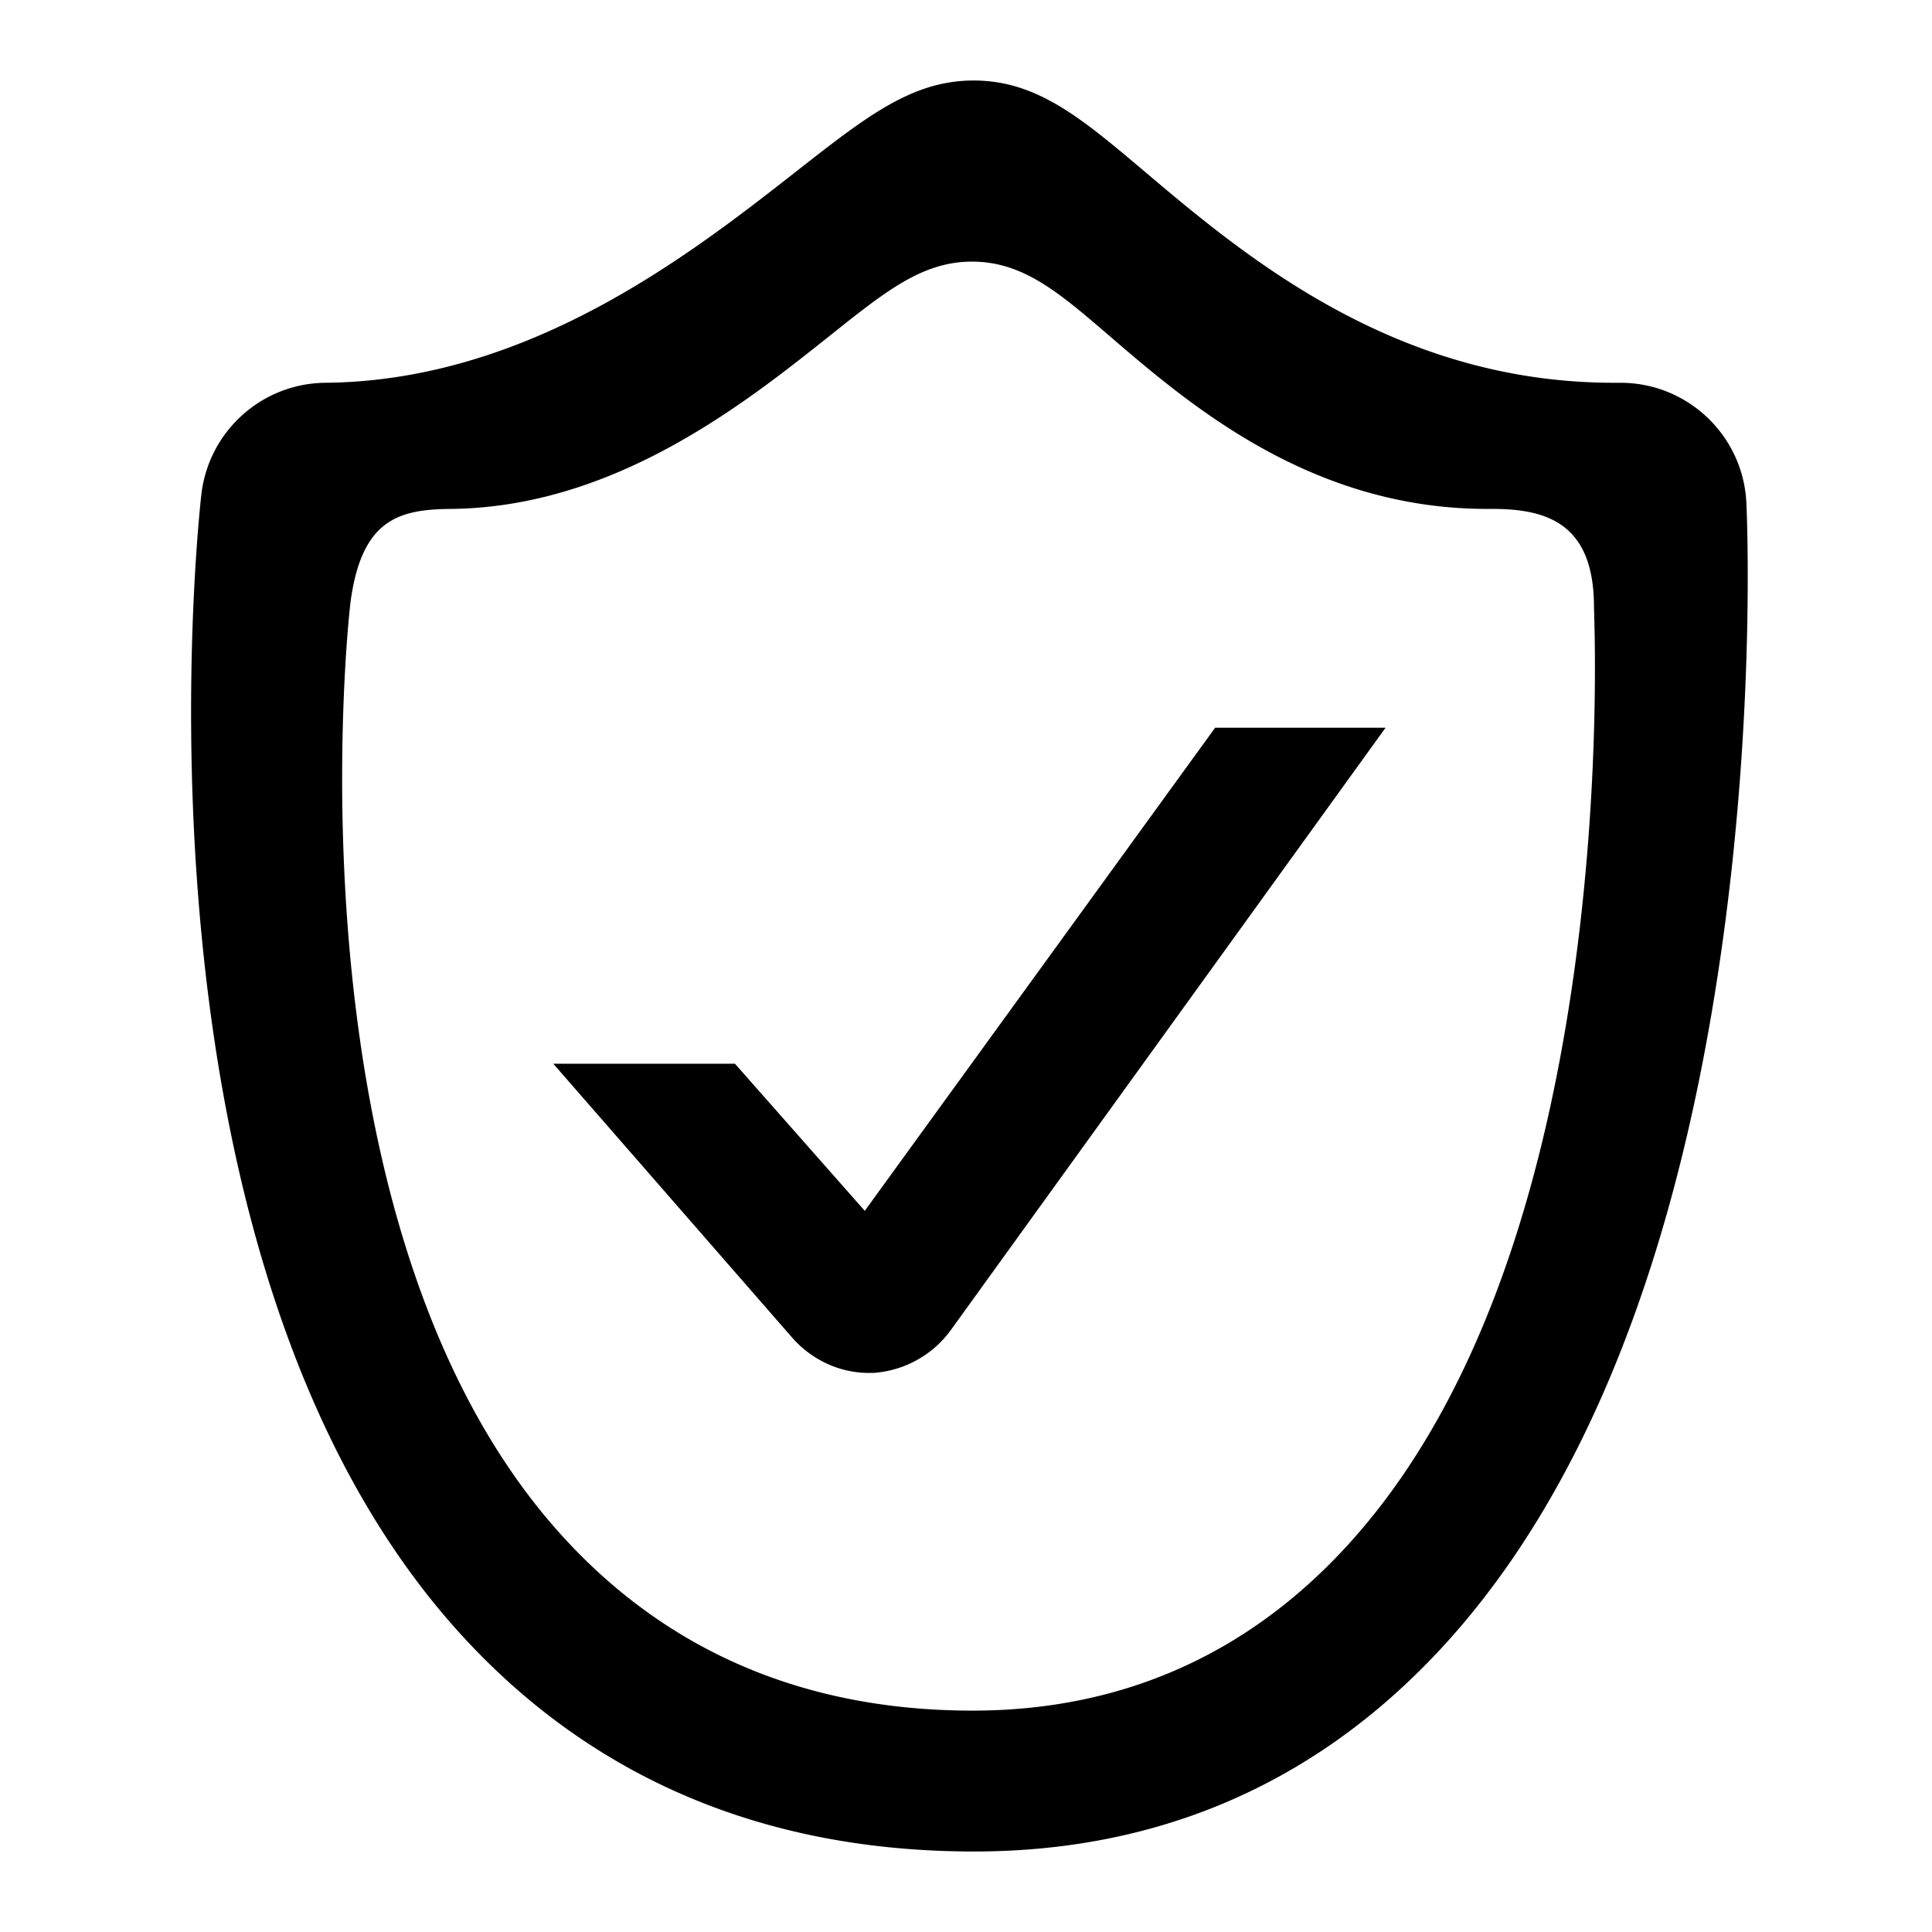
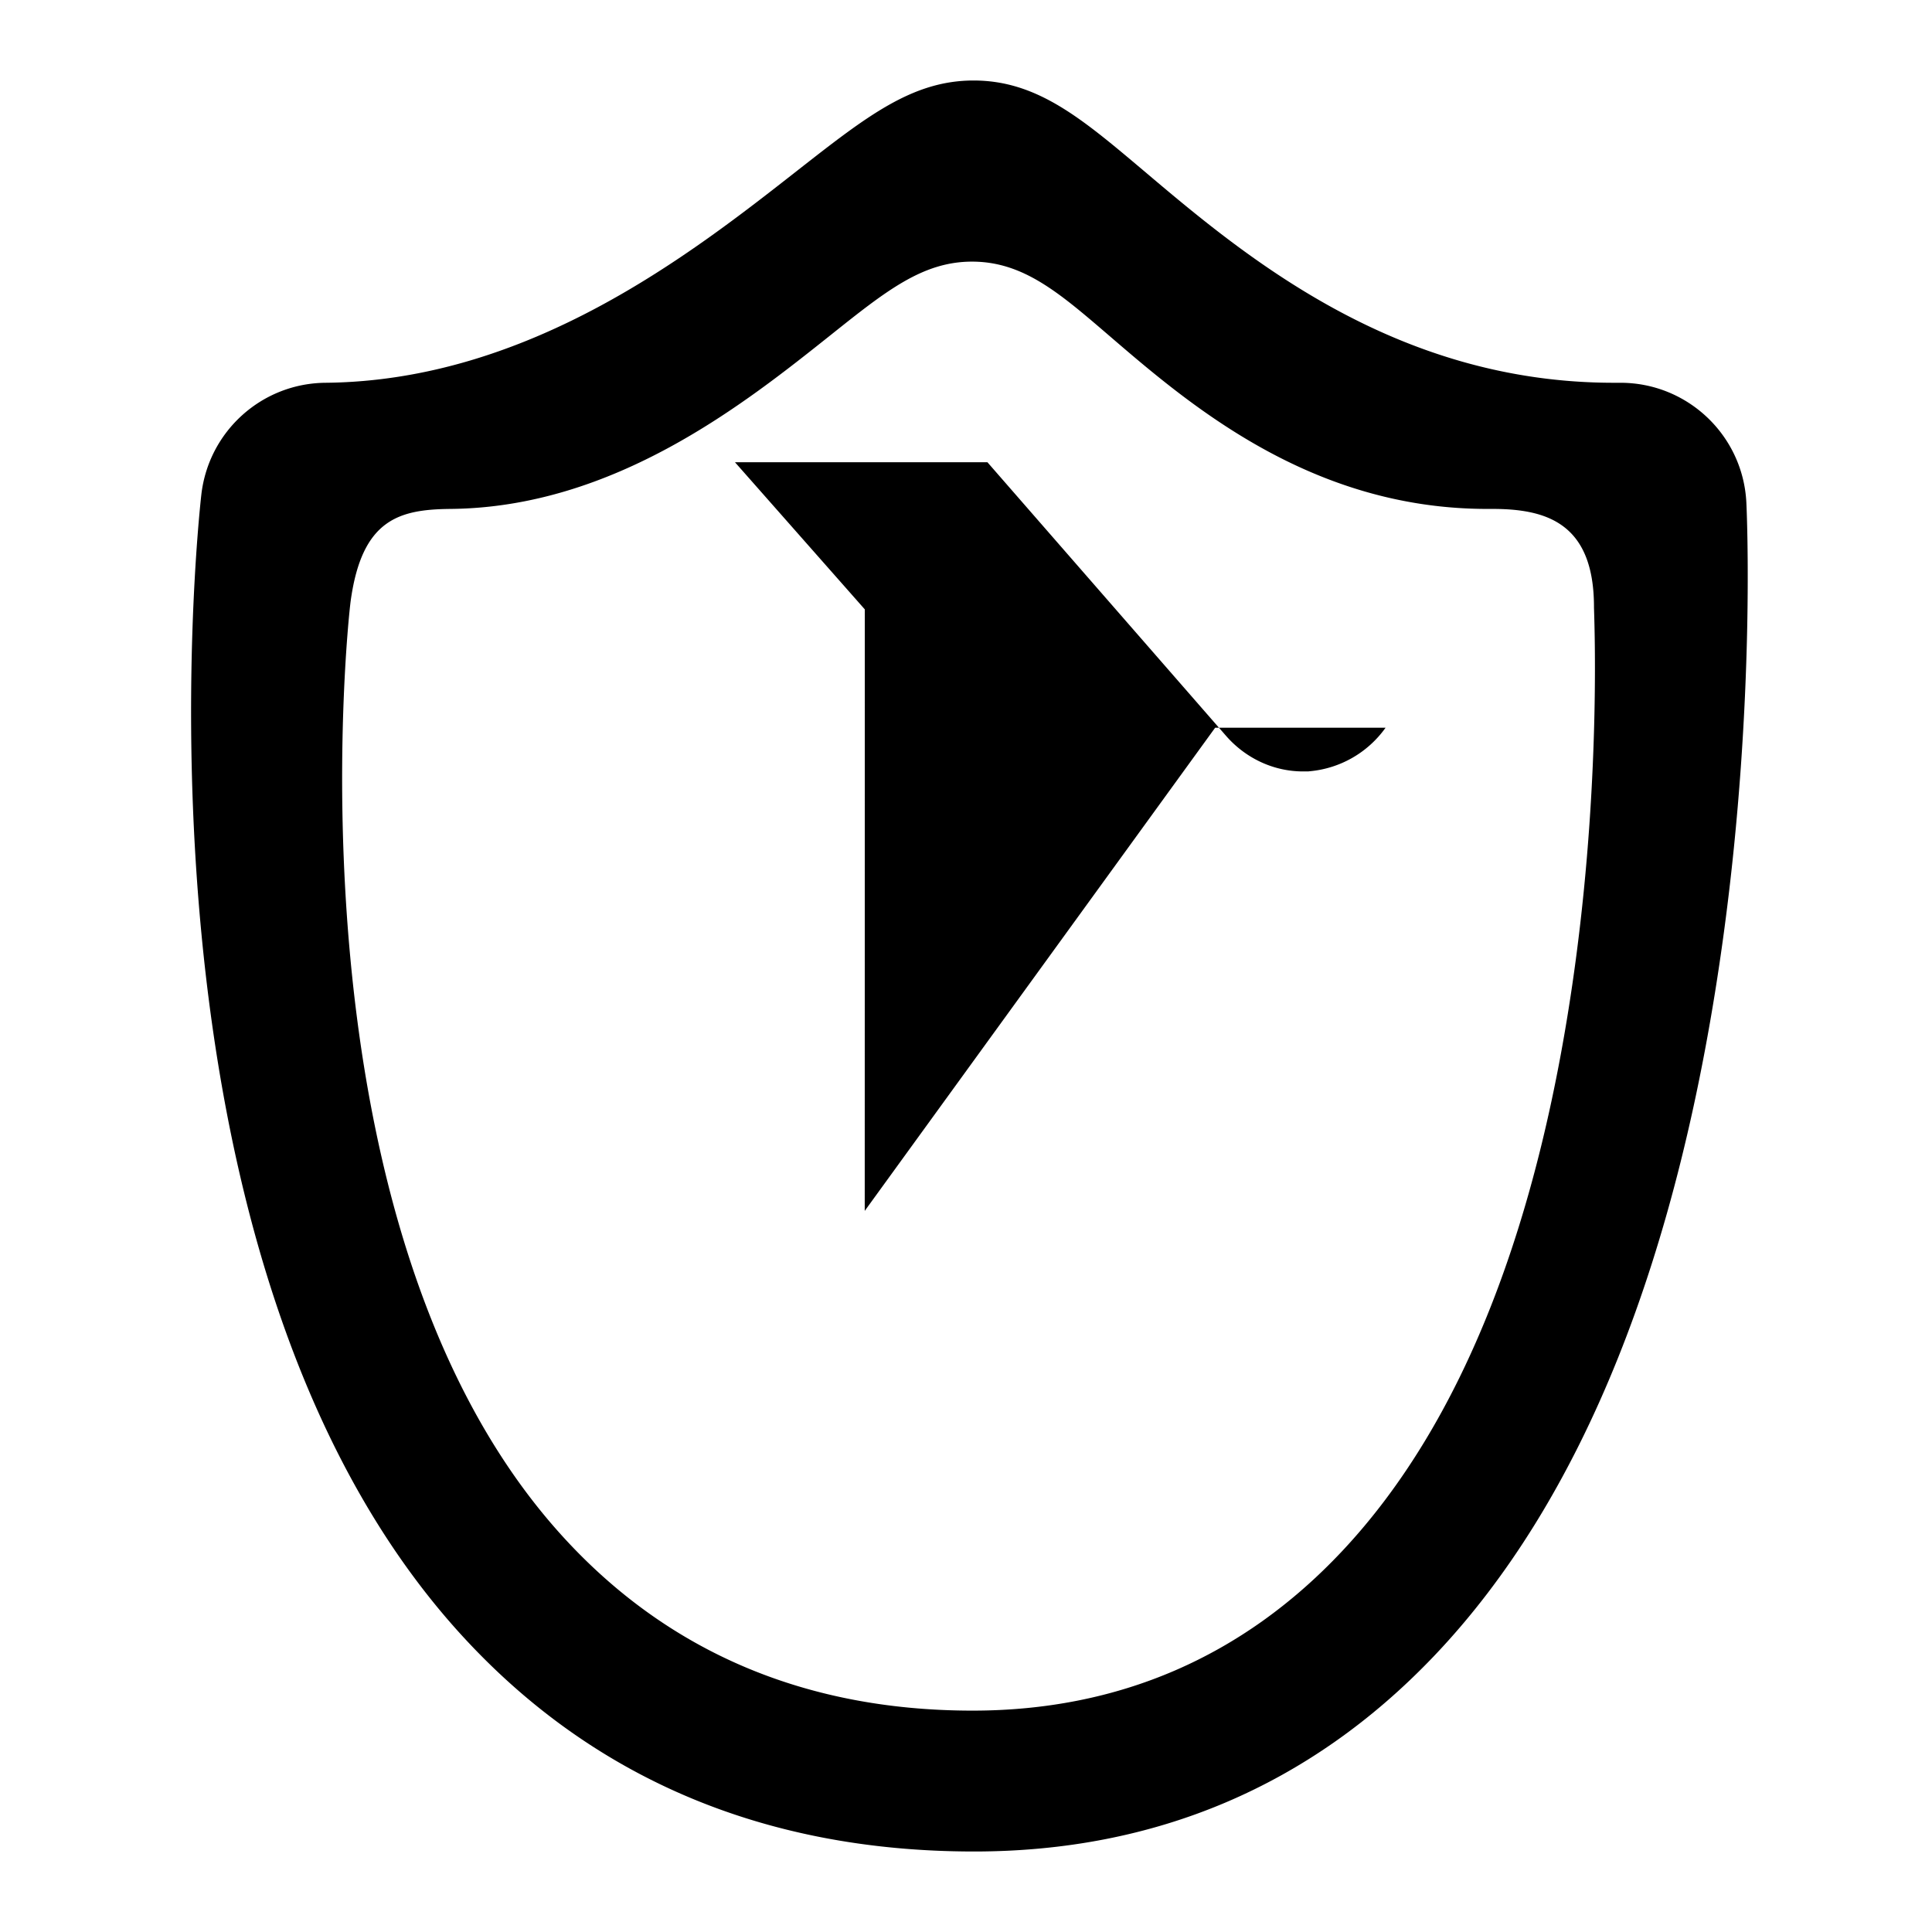
<svg xmlns="http://www.w3.org/2000/svg" width="24" height="24" viewBox="0 0 24 24">
-   <path d="M19.576 11.914c.315-2.367.225-4.292.225-4.373 0-1.04-.587-1.219-1.26-1.219h-.065c-2.195 0-3.702-1.296-4.703-2.157-.618-.531-1.064-.915-1.698-.915-.612 0-1.065.361-1.751.908-1.072.854-2.69 2.145-4.727 2.164-.637.006-1.099.126-1.24 1.137-.044.311-.816 7.701 2.544 11.528 1.317 1.5 3.057 2.261 5.173 2.263h.007c1.813 0 3.358-.667 4.593-1.983 1.486-1.583 2.463-4.057 2.902-7.353Zm2.118-5.669c.005.099.112 2.45-.28 5.344-.545 4.028-1.758 7.053-3.605 8.988C16.274 22.185 14.354 23 12.1 23h-.008c-2.63-.002-4.792-.933-6.428-2.765-4.176-4.678-3.206-13.709-3.163-14.09.09-.787.75-1.383 1.542-1.39 2.53-.024 4.542-1.601 5.873-2.645C10.77 1.442 11.334 1 12.094 1c.788 0 1.342.47 2.11 1.118 1.243 1.052 3.116 2.637 5.843 2.637h.083c.834 0 1.524.655 1.564 1.49Zm-10.952 8.797 4.353-6.002h2.117l-5.393 7.472a1.3 1.3 0 0 1-.945.541l-.016.002h-.065c-.361 0-.708-.16-.953-.439l-2.967-3.402H9.13l1.613 1.828Z" />
+   <path d="M19.576 11.914c.315-2.367.225-4.292.225-4.373 0-1.04-.587-1.219-1.26-1.219h-.065c-2.195 0-3.702-1.296-4.703-2.157-.618-.531-1.064-.915-1.698-.915-.612 0-1.065.361-1.751.908-1.072.854-2.69 2.145-4.727 2.164-.637.006-1.099.126-1.24 1.137-.044.311-.816 7.701 2.544 11.528 1.317 1.5 3.057 2.261 5.173 2.263h.007c1.813 0 3.358-.667 4.593-1.983 1.486-1.583 2.463-4.057 2.902-7.353Zm2.118-5.669c.005.099.112 2.45-.28 5.344-.545 4.028-1.758 7.053-3.605 8.988C16.274 22.185 14.354 23 12.1 23h-.008c-2.63-.002-4.792-.933-6.428-2.765-4.176-4.678-3.206-13.709-3.163-14.09.09-.787.75-1.383 1.542-1.39 2.53-.024 4.542-1.601 5.873-2.645C10.77 1.442 11.334 1 12.094 1c.788 0 1.342.47 2.11 1.118 1.243 1.052 3.116 2.637 5.843 2.637h.083c.834 0 1.524.655 1.564 1.49Zm-10.952 8.797 4.353-6.002h2.117a1.3 1.3 0 0 1-.945.541l-.016.002h-.065c-.361 0-.708-.16-.953-.439l-2.967-3.402H9.13l1.613 1.828Z" />
</svg>